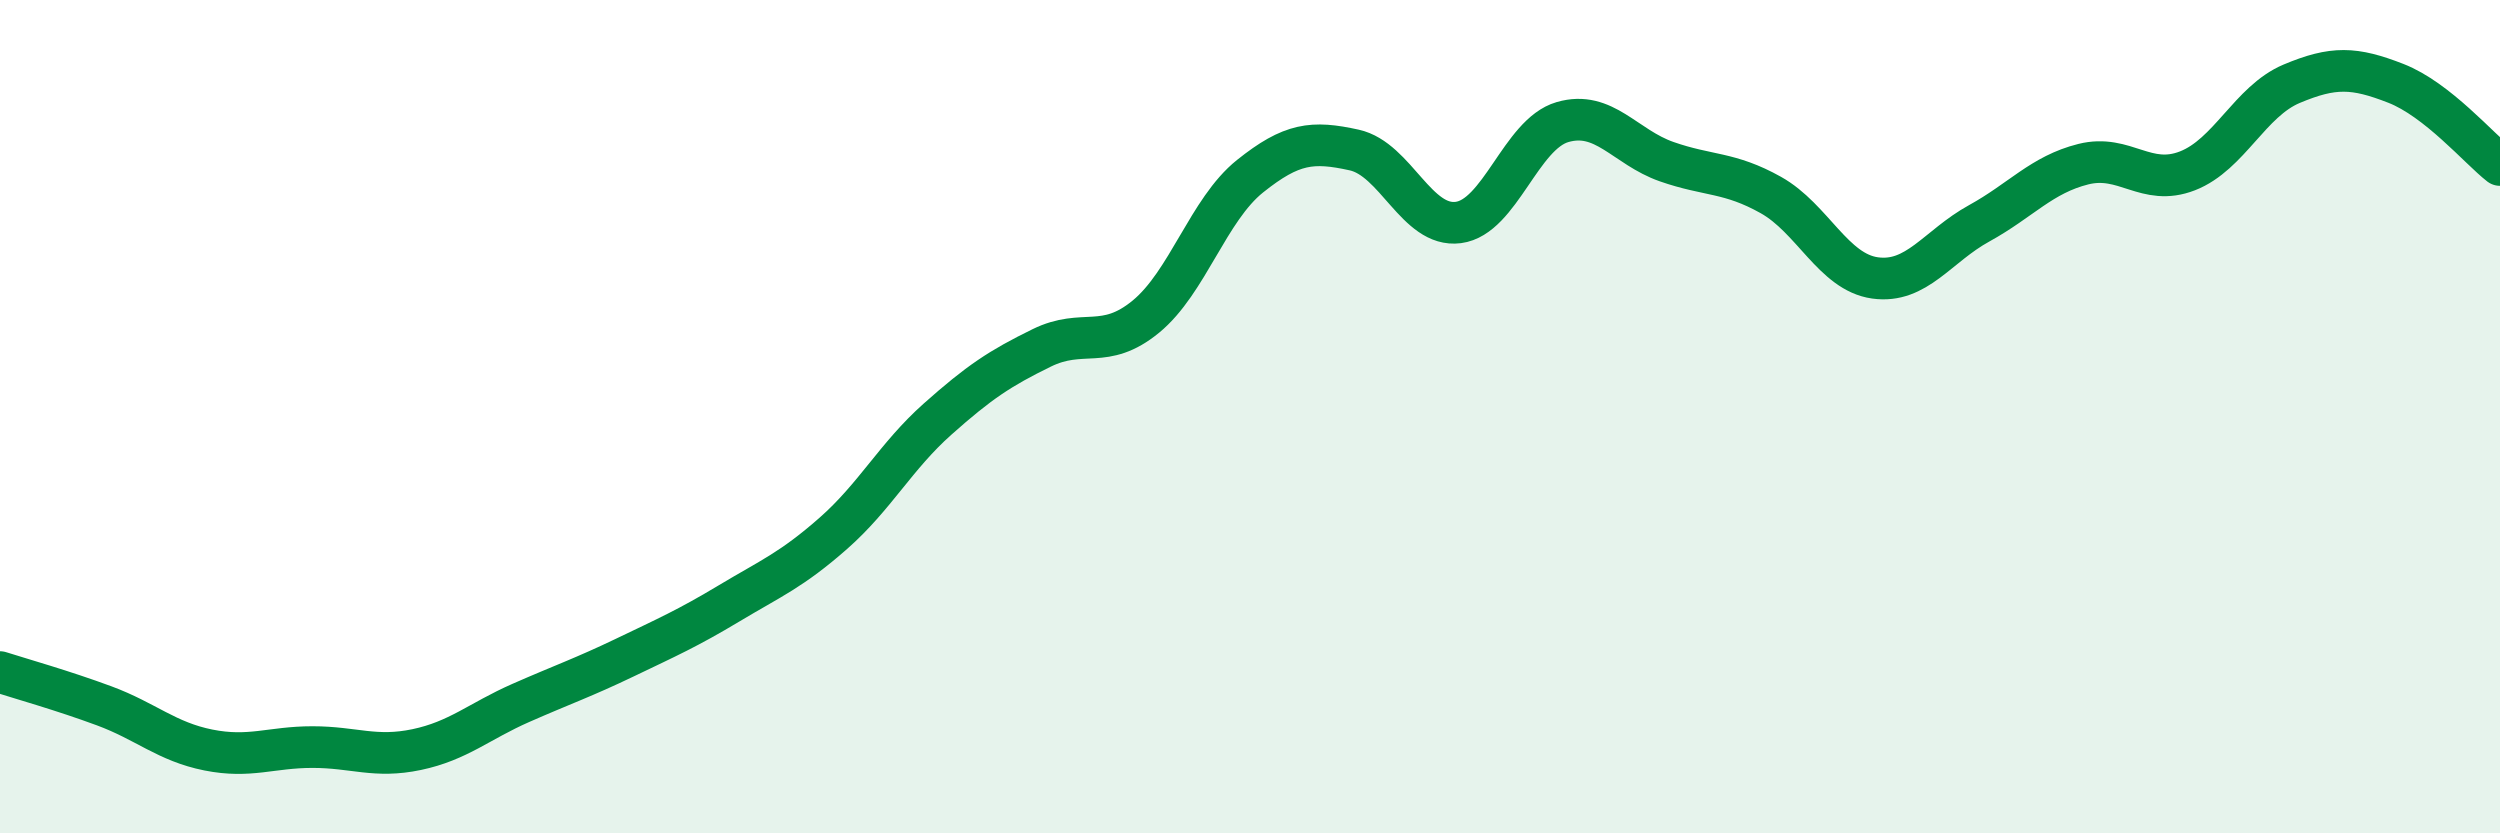
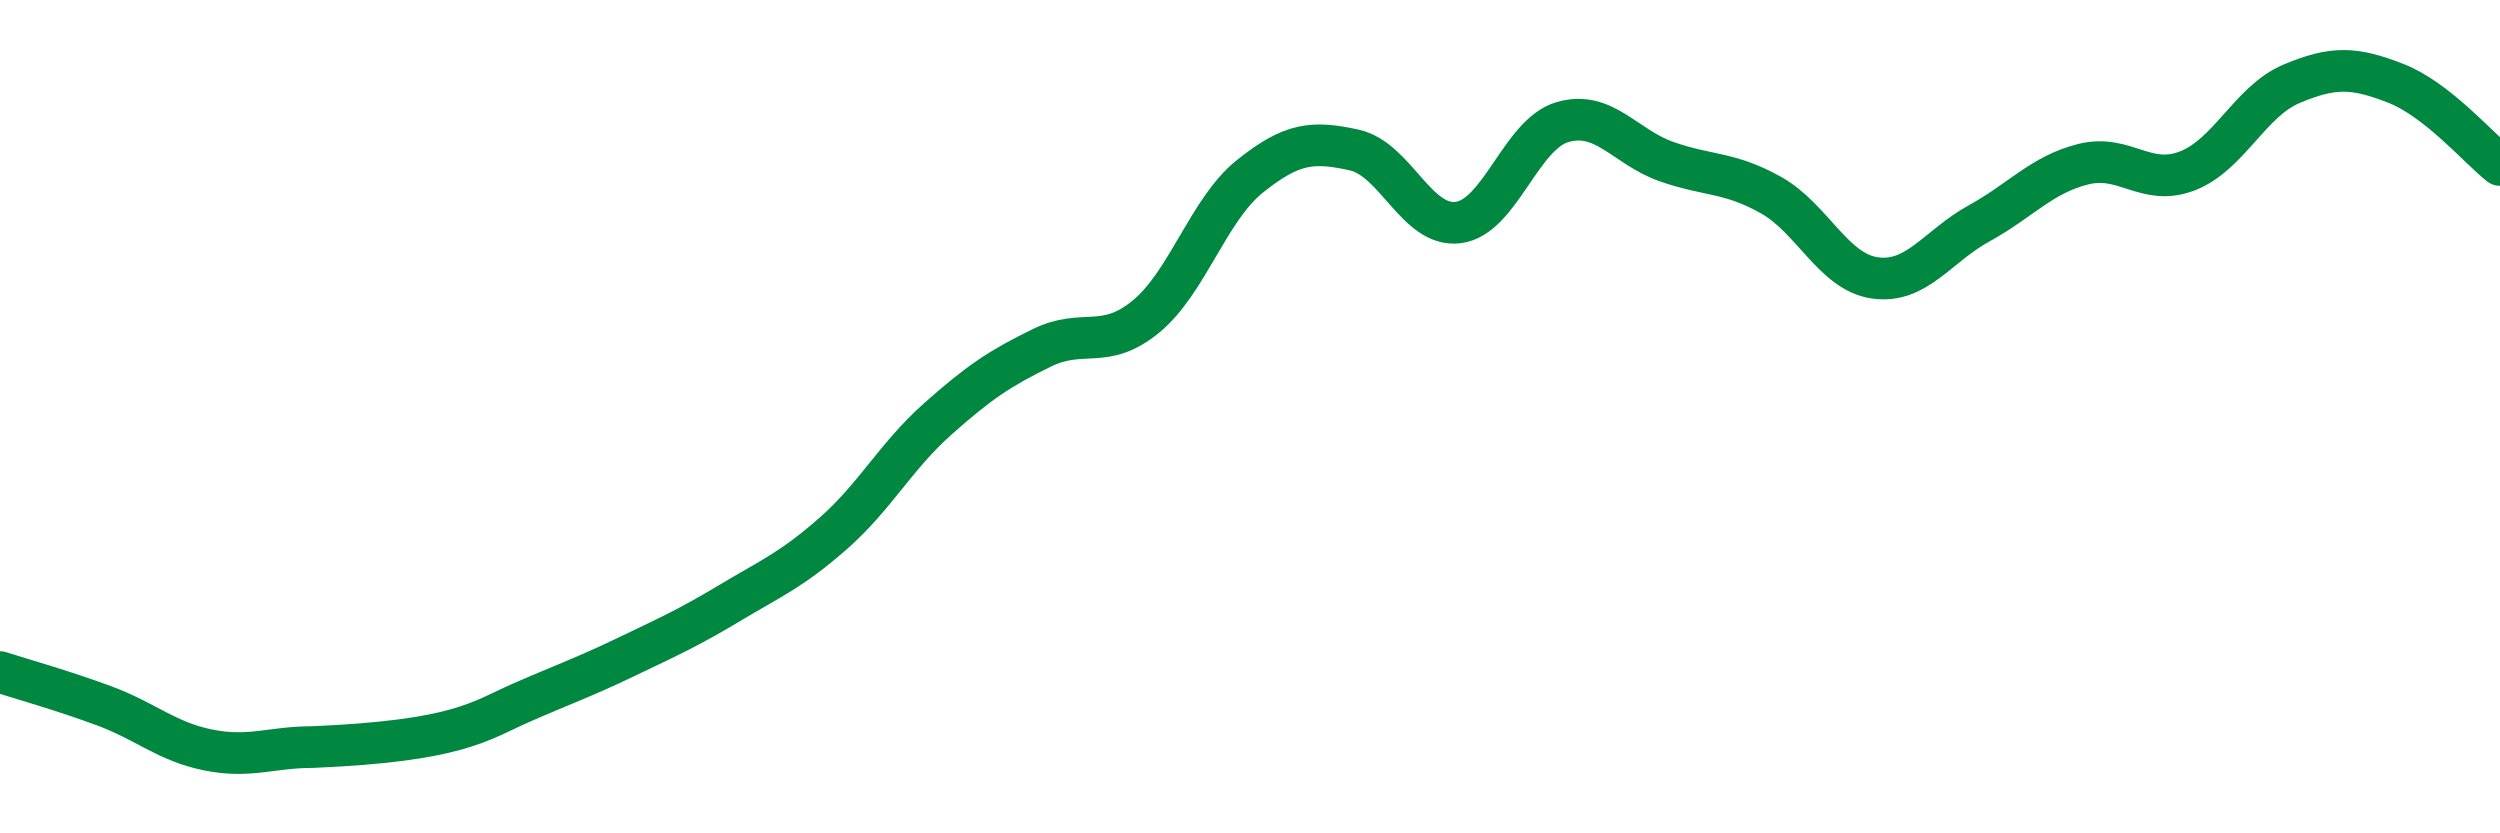
<svg xmlns="http://www.w3.org/2000/svg" width="60" height="20" viewBox="0 0 60 20">
-   <path d="M 0,16.13 C 0.5,16.29 1.5,16.57 2.5,16.94 C 3.5,17.31 4,17.8 5,18 C 6,18.2 6.5,17.93 7.5,17.93 C 8.5,17.93 9,18.2 10,17.99 C 11,17.78 11.5,17.31 12.5,16.87 C 13.5,16.43 14,16.26 15,15.78 C 16,15.3 16.5,15.08 17.5,14.48 C 18.5,13.88 19,13.68 20,12.8 C 21,11.92 21.5,10.95 22.5,10.06 C 23.5,9.17 24,8.84 25,8.35 C 26,7.86 26.5,8.42 27.5,7.6 C 28.5,6.78 29,5.03 30,4.23 C 31,3.43 31.5,3.38 32.5,3.6 C 33.5,3.82 34,5.47 35,5.34 C 36,5.21 36.5,3.22 37.5,2.93 C 38.5,2.64 39,3.53 40,3.88 C 41,4.23 41.5,4.12 42.5,4.68 C 43.5,5.24 44,6.53 45,6.67 C 46,6.81 46.5,5.91 47.5,5.36 C 48.5,4.81 49,4.19 50,3.94 C 51,3.69 51.5,4.49 52.5,4.1 C 53.5,3.71 54,2.43 55,2.01 C 56,1.59 56.5,1.61 57.5,2 C 58.5,2.39 59.5,3.57 60,3.96L60 20L0 20Z" fill="#008740" opacity="0.1" stroke-linecap="round" stroke-linejoin="round" />
-   <path d="M 0,16.13 C 0.5,16.29 1.5,16.57 2.5,16.94 C 3.5,17.31 4,17.8 5,18 C 6,18.2 6.5,17.93 7.5,17.93 C 8.5,17.93 9,18.2 10,17.99 C 11,17.78 11.5,17.31 12.5,16.87 C 13.5,16.43 14,16.26 15,15.78 C 16,15.3 16.5,15.08 17.5,14.48 C 18.5,13.88 19,13.68 20,12.8 C 21,11.92 21.5,10.95 22.5,10.06 C 23.5,9.17 24,8.84 25,8.35 C 26,7.86 26.5,8.42 27.5,7.6 C 28.5,6.78 29,5.03 30,4.23 C 31,3.43 31.5,3.38 32.5,3.6 C 33.5,3.82 34,5.47 35,5.34 C 36,5.21 36.5,3.22 37.5,2.93 C 38.5,2.64 39,3.53 40,3.88 C 41,4.23 41.5,4.12 42.5,4.68 C 43.5,5.24 44,6.53 45,6.67 C 46,6.81 46.5,5.91 47.5,5.36 C 48.5,4.81 49,4.19 50,3.94 C 51,3.69 51.5,4.49 52.5,4.1 C 53.5,3.71 54,2.43 55,2.01 C 56,1.59 56.5,1.61 57.5,2 C 58.5,2.39 59.5,3.57 60,3.96" stroke="#008740" stroke-width="1" fill="none" stroke-linecap="round" stroke-linejoin="round" />
+   <path d="M 0,16.13 C 0.5,16.29 1.5,16.57 2.5,16.94 C 3.5,17.31 4,17.8 5,18 C 6,18.2 6.5,17.93 7.5,17.93 C 11,17.78 11.5,17.31 12.5,16.87 C 13.5,16.43 14,16.26 15,15.78 C 16,15.3 16.5,15.08 17.5,14.48 C 18.5,13.88 19,13.68 20,12.8 C 21,11.92 21.5,10.95 22.5,10.06 C 23.5,9.17 24,8.84 25,8.35 C 26,7.86 26.5,8.42 27.5,7.6 C 28.5,6.78 29,5.03 30,4.23 C 31,3.43 31.5,3.38 32.5,3.6 C 33.5,3.82 34,5.47 35,5.34 C 36,5.21 36.5,3.22 37.5,2.93 C 38.5,2.64 39,3.53 40,3.88 C 41,4.23 41.5,4.12 42.5,4.68 C 43.5,5.24 44,6.53 45,6.67 C 46,6.81 46.5,5.91 47.5,5.36 C 48.5,4.81 49,4.19 50,3.94 C 51,3.69 51.5,4.49 52.5,4.1 C 53.5,3.71 54,2.43 55,2.01 C 56,1.59 56.5,1.61 57.5,2 C 58.5,2.39 59.5,3.57 60,3.96" stroke="#008740" stroke-width="1" fill="none" stroke-linecap="round" stroke-linejoin="round" />
</svg>